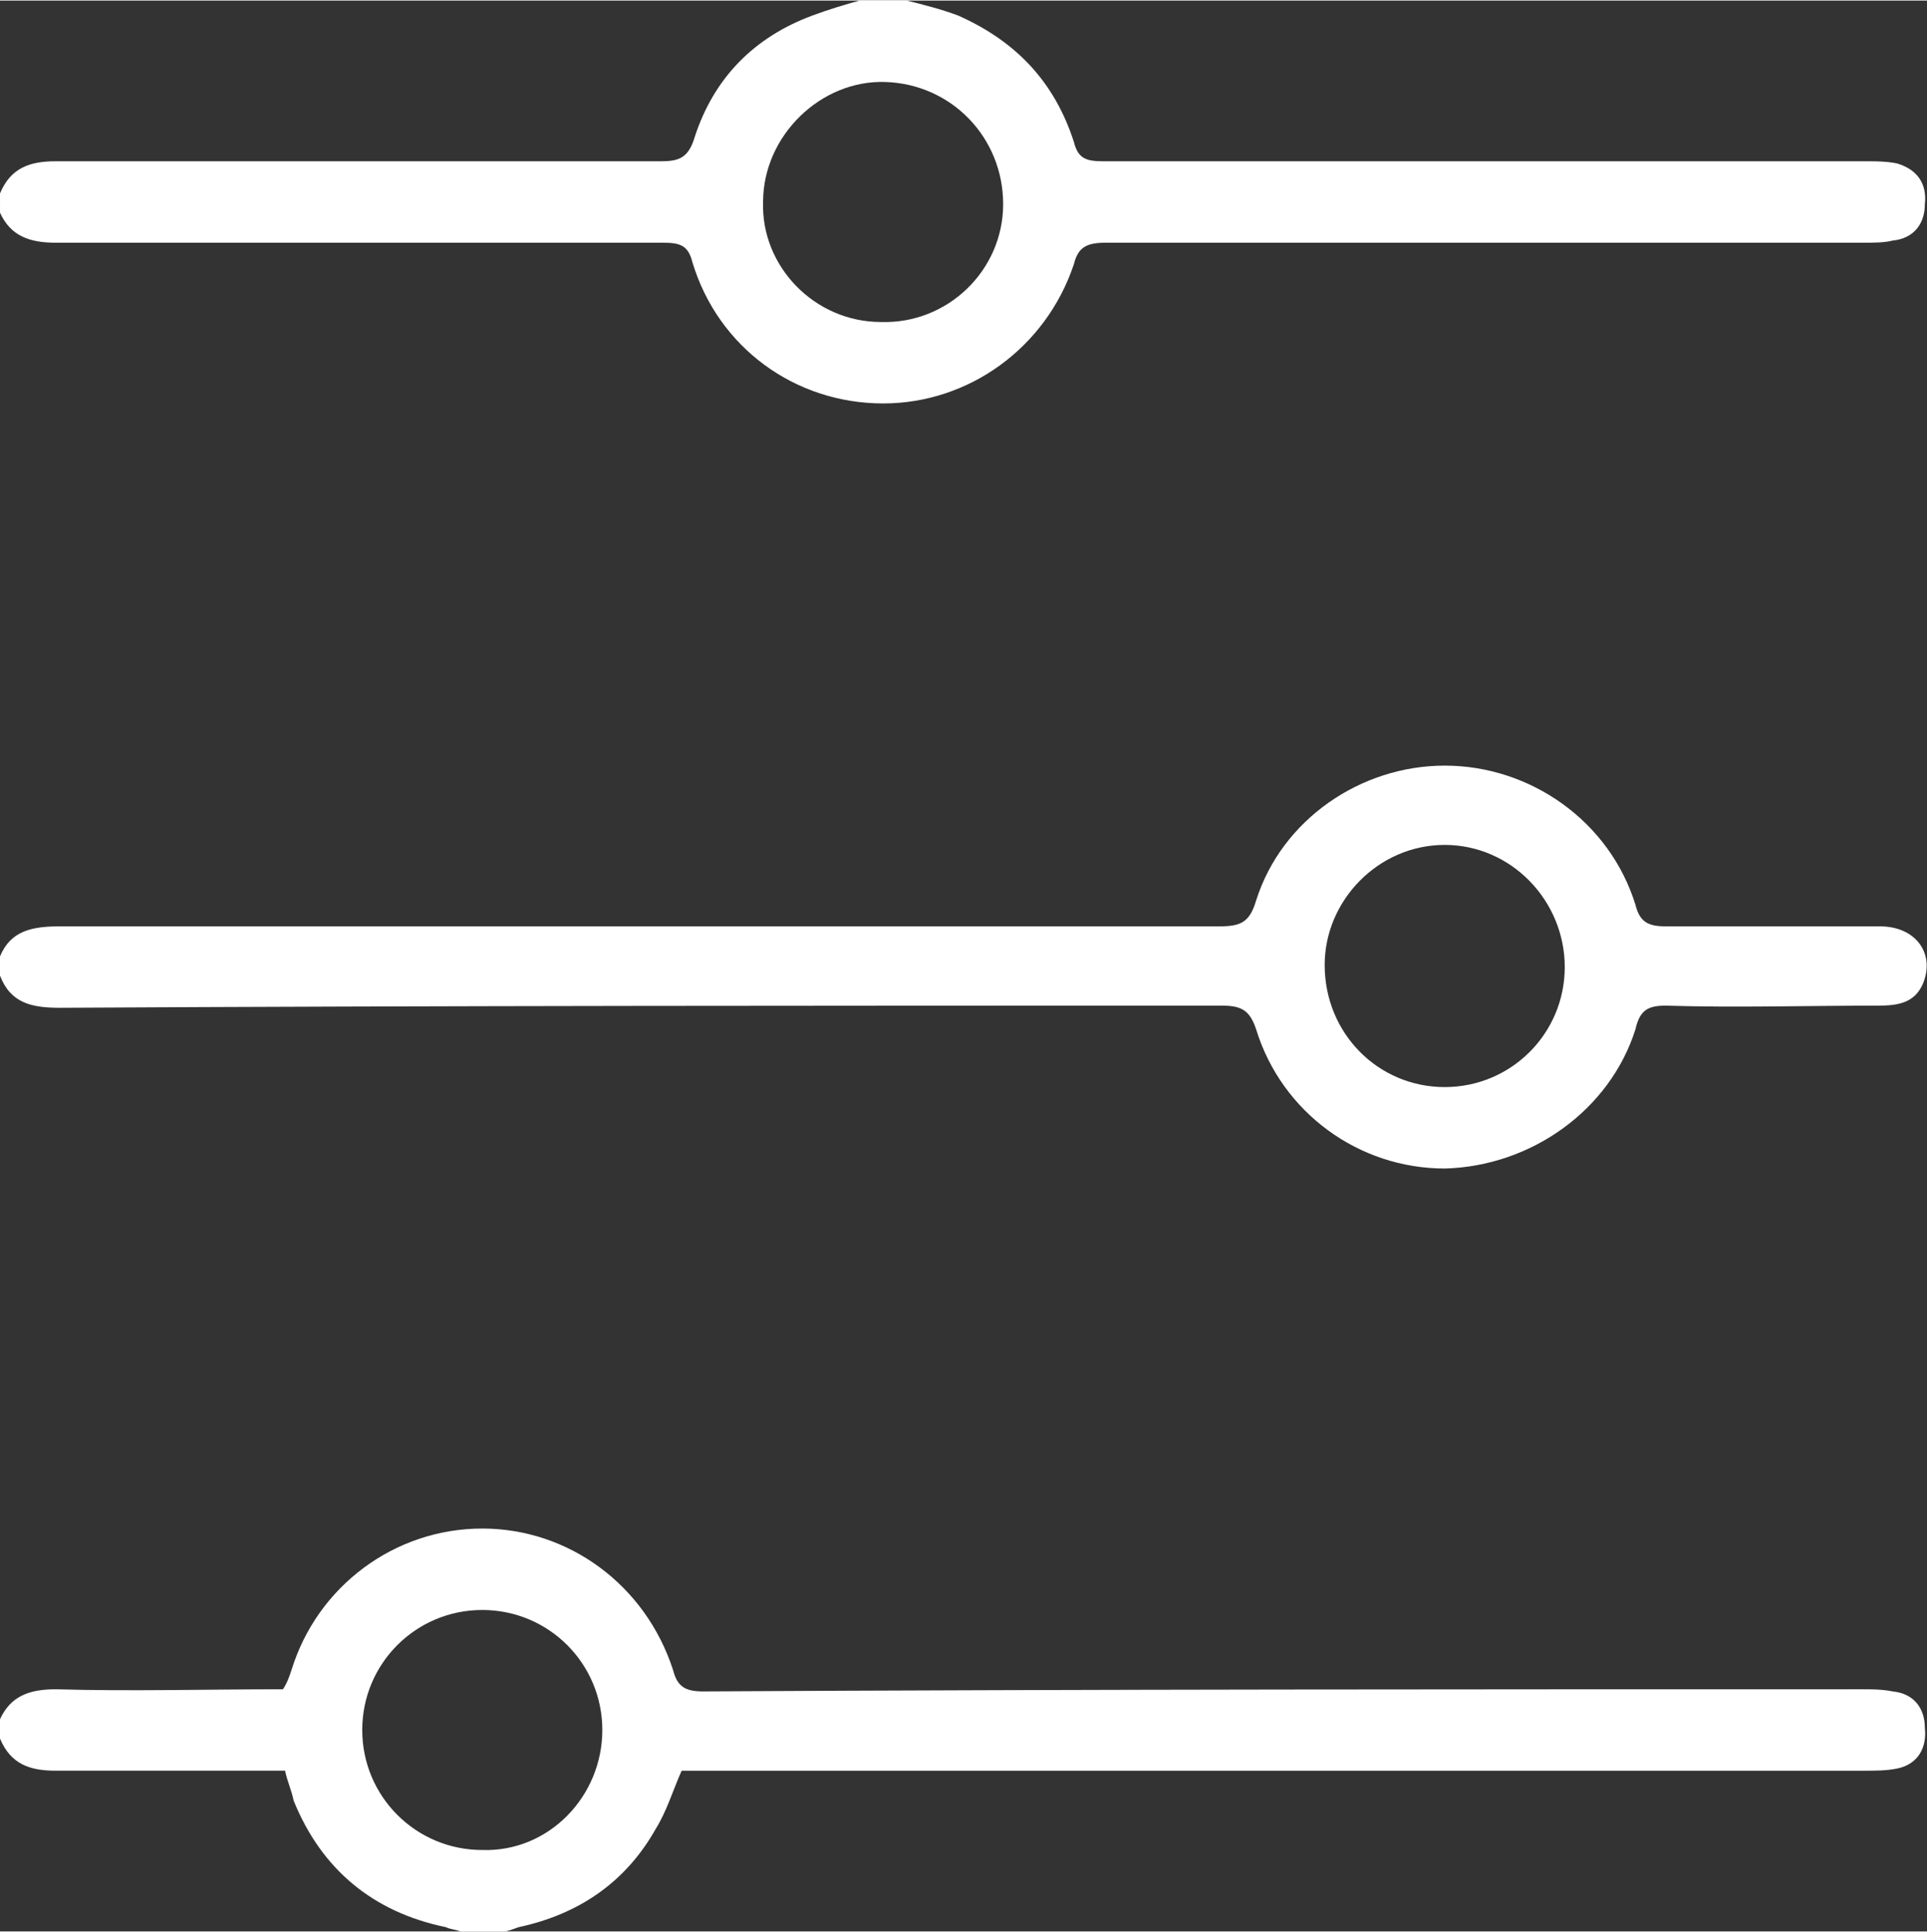
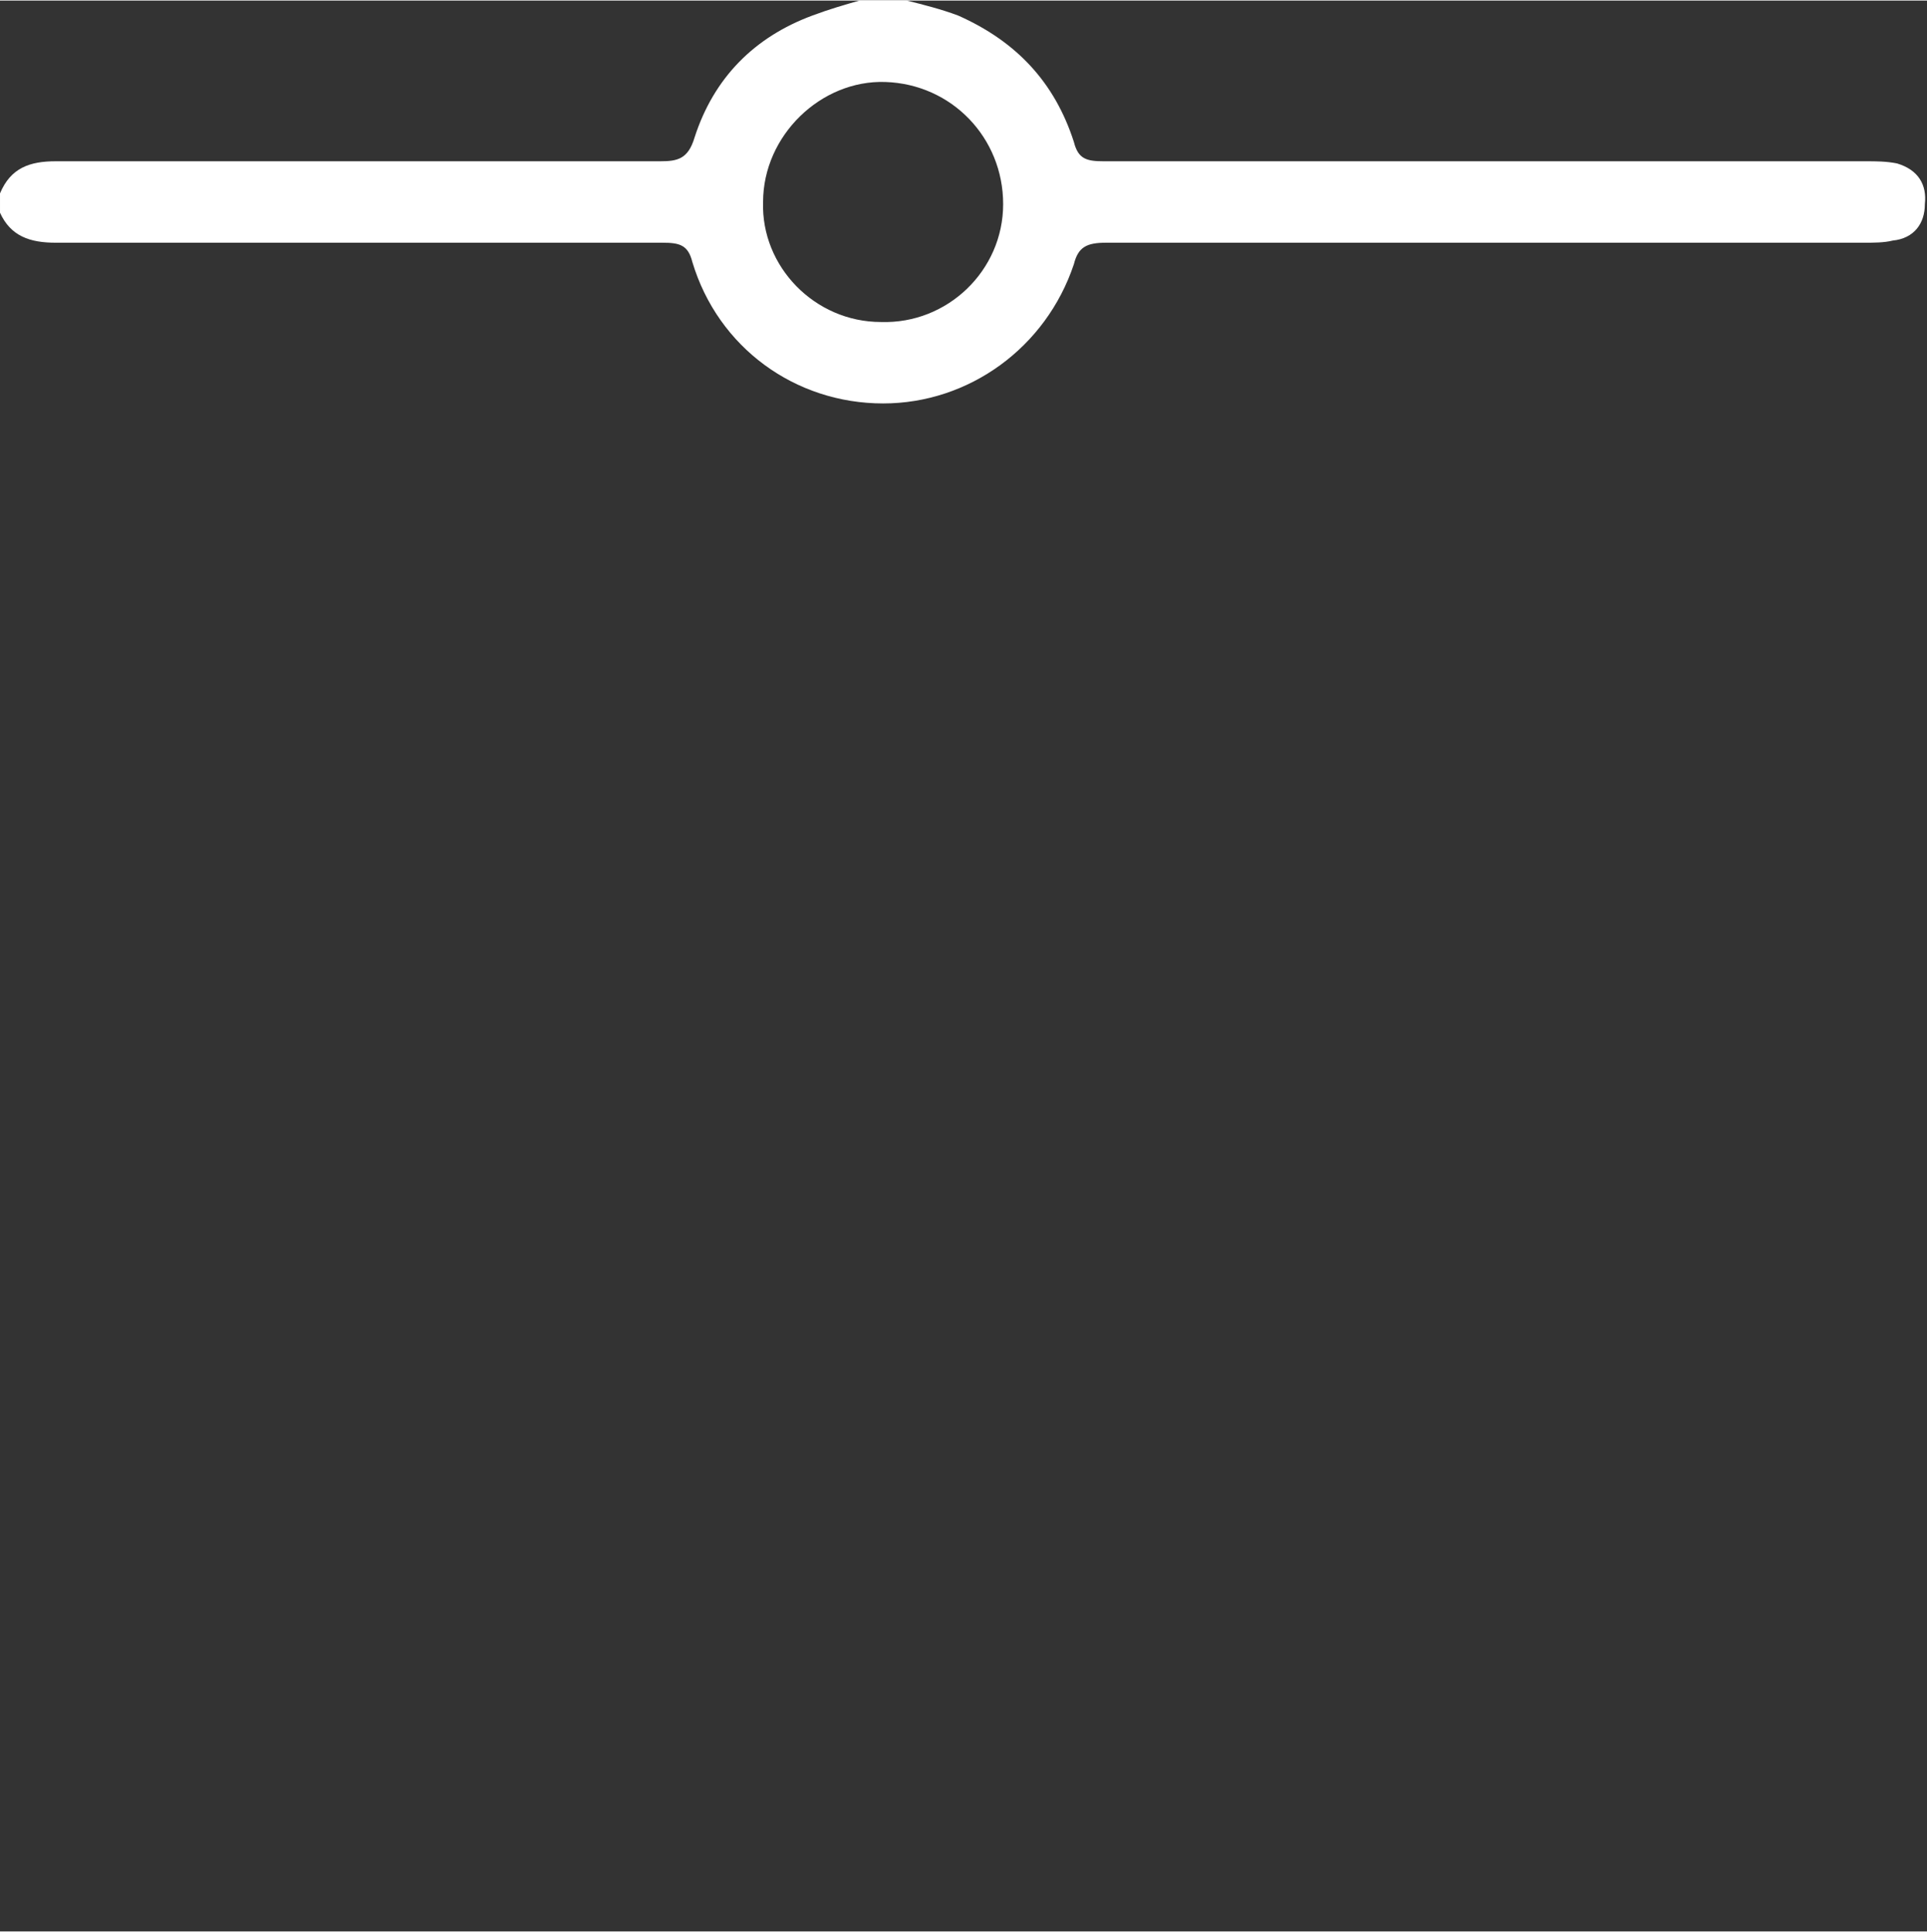
<svg xmlns="http://www.w3.org/2000/svg" xml:space="preserve" width="358px" height="359px" version="1.1" shape-rendering="geometricPrecision" text-rendering="geometricPrecision" image-rendering="optimizeQuality" fill-rule="evenodd" clip-rule="evenodd" viewBox="0 0 8.99 9.01">
  <rect x="0" y="0" width="8.99" height="9.01" fill="#333333" stroke="none" />
  <g id="Capa_x0020_1">
    <g id="_2191293368496">
-       <path fill="white" fill-rule="nonzero" d="M7.3 4.51c0,-0.31 -0.25,-0.57 -0.56,-0.57 -0.31,0 -0.56,0.26 -0.56,0.56 0,0.32 0.25,0.57 0.56,0.57 0.31,0 0.56,-0.25 0.56,-0.56zm-7.3 -0.05c0.05,-0.12 0.15,-0.14 0.28,-0.14 1.8,0 3.61,0 5.41,0 0.1,0 0.14,-0.02 0.17,-0.12 0.12,-0.38 0.49,-0.63 0.88,-0.63 0.4,0 0.77,0.26 0.89,0.65 0.02,0.08 0.06,0.1 0.14,0.1 0.33,0 0.67,0 1,0 0.17,0 0.26,0.13 0.2,0.27 -0.04,0.09 -0.12,0.1 -0.21,0.1 -0.33,0 -0.66,0.01 -0.99,0 -0.08,0 -0.12,0.02 -0.14,0.11 -0.12,0.38 -0.49,0.64 -0.89,0.65 -0.4,0 -0.76,-0.26 -0.88,-0.65 -0.03,-0.09 -0.07,-0.11 -0.16,-0.11 -1.81,0 -3.62,0 -5.42,0.01 -0.13,0 -0.23,-0.02 -0.28,-0.15l0 -0.09z" />
      <path fill="white" fill-rule="nonzero" d="M4.11 1.5c0.31,0.01 0.57,-0.24 0.57,-0.55 0,-0.31 -0.24,-0.56 -0.55,-0.57 -0.3,-0.01 -0.57,0.25 -0.57,0.56 -0.01,0.3 0.24,0.56 0.55,0.56zm0.12 -1.5c0.08,0.02 0.16,0.04 0.24,0.07 0.27,0.12 0.45,0.31 0.54,0.59 0.02,0.08 0.06,0.09 0.14,0.09 1.18,0 2.37,0 3.56,0 0.04,0 0.09,0 0.14,0.01 0.1,0.03 0.14,0.1 0.13,0.19 0,0.09 -0.05,0.16 -0.15,0.17 -0.04,0.01 -0.09,0.01 -0.13,0.01 -1.18,0 -2.36,0 -3.54,0 -0.09,0 -0.13,0.02 -0.15,0.1 -0.13,0.39 -0.49,0.65 -0.89,0.65 -0.41,0 -0.77,-0.26 -0.89,-0.66 -0.02,-0.08 -0.06,-0.09 -0.14,-0.09 -0.94,0 -1.89,0 -2.83,0 -0.12,0 -0.21,-0.03 -0.26,-0.14l0 -0.09c0.05,-0.12 0.14,-0.15 0.26,-0.15 0.94,0 1.88,0 2.82,0 0.08,0 0.13,-0.01 0.16,-0.11 0.09,-0.28 0.28,-0.47 0.55,-0.57 0.08,-0.03 0.15,-0.05 0.22,-0.07l0.22 0z" />
-       <path fill="white" fill-rule="nonzero" d="M2.81 8.07c0,-0.31 -0.25,-0.56 -0.56,-0.56 -0.31,0 -0.56,0.25 -0.56,0.56 0,0.31 0.25,0.56 0.56,0.56 0.31,0.01 0.56,-0.25 0.56,-0.56zm-2.81 -0.05c0.05,-0.11 0.14,-0.14 0.26,-0.14 0.35,0.01 0.7,0 1.06,0 0.02,-0.03 0.03,-0.06 0.04,-0.09 0.12,-0.39 0.48,-0.66 0.89,-0.66 0.4,0 0.76,0.26 0.89,0.66 0.02,0.08 0.06,0.1 0.14,0.1 1.8,-0.01 3.61,-0.01 5.41,-0.01 0.04,0 0.09,0 0.14,0.01 0.1,0.01 0.15,0.08 0.15,0.17 0.01,0.09 -0.03,0.17 -0.13,0.19 -0.05,0.01 -0.1,0.01 -0.15,0.01 -1.8,0 -3.59,0 -5.38,0l-0.14 0c-0.04,0.09 -0.07,0.19 -0.12,0.27 -0.14,0.25 -0.36,0.4 -0.64,0.46 -0.03,0.01 -0.05,0.02 -0.07,0.02l-0.2 0c-0.03,-0.01 -0.05,-0.01 -0.07,-0.02 -0.34,-0.07 -0.58,-0.27 -0.71,-0.59 -0.01,-0.05 -0.03,-0.09 -0.04,-0.14 -0.36,0 -0.71,0 -1.07,0 -0.12,0 -0.21,-0.03 -0.26,-0.15l0 -0.09z" />
    </g>
  </g>
</svg>